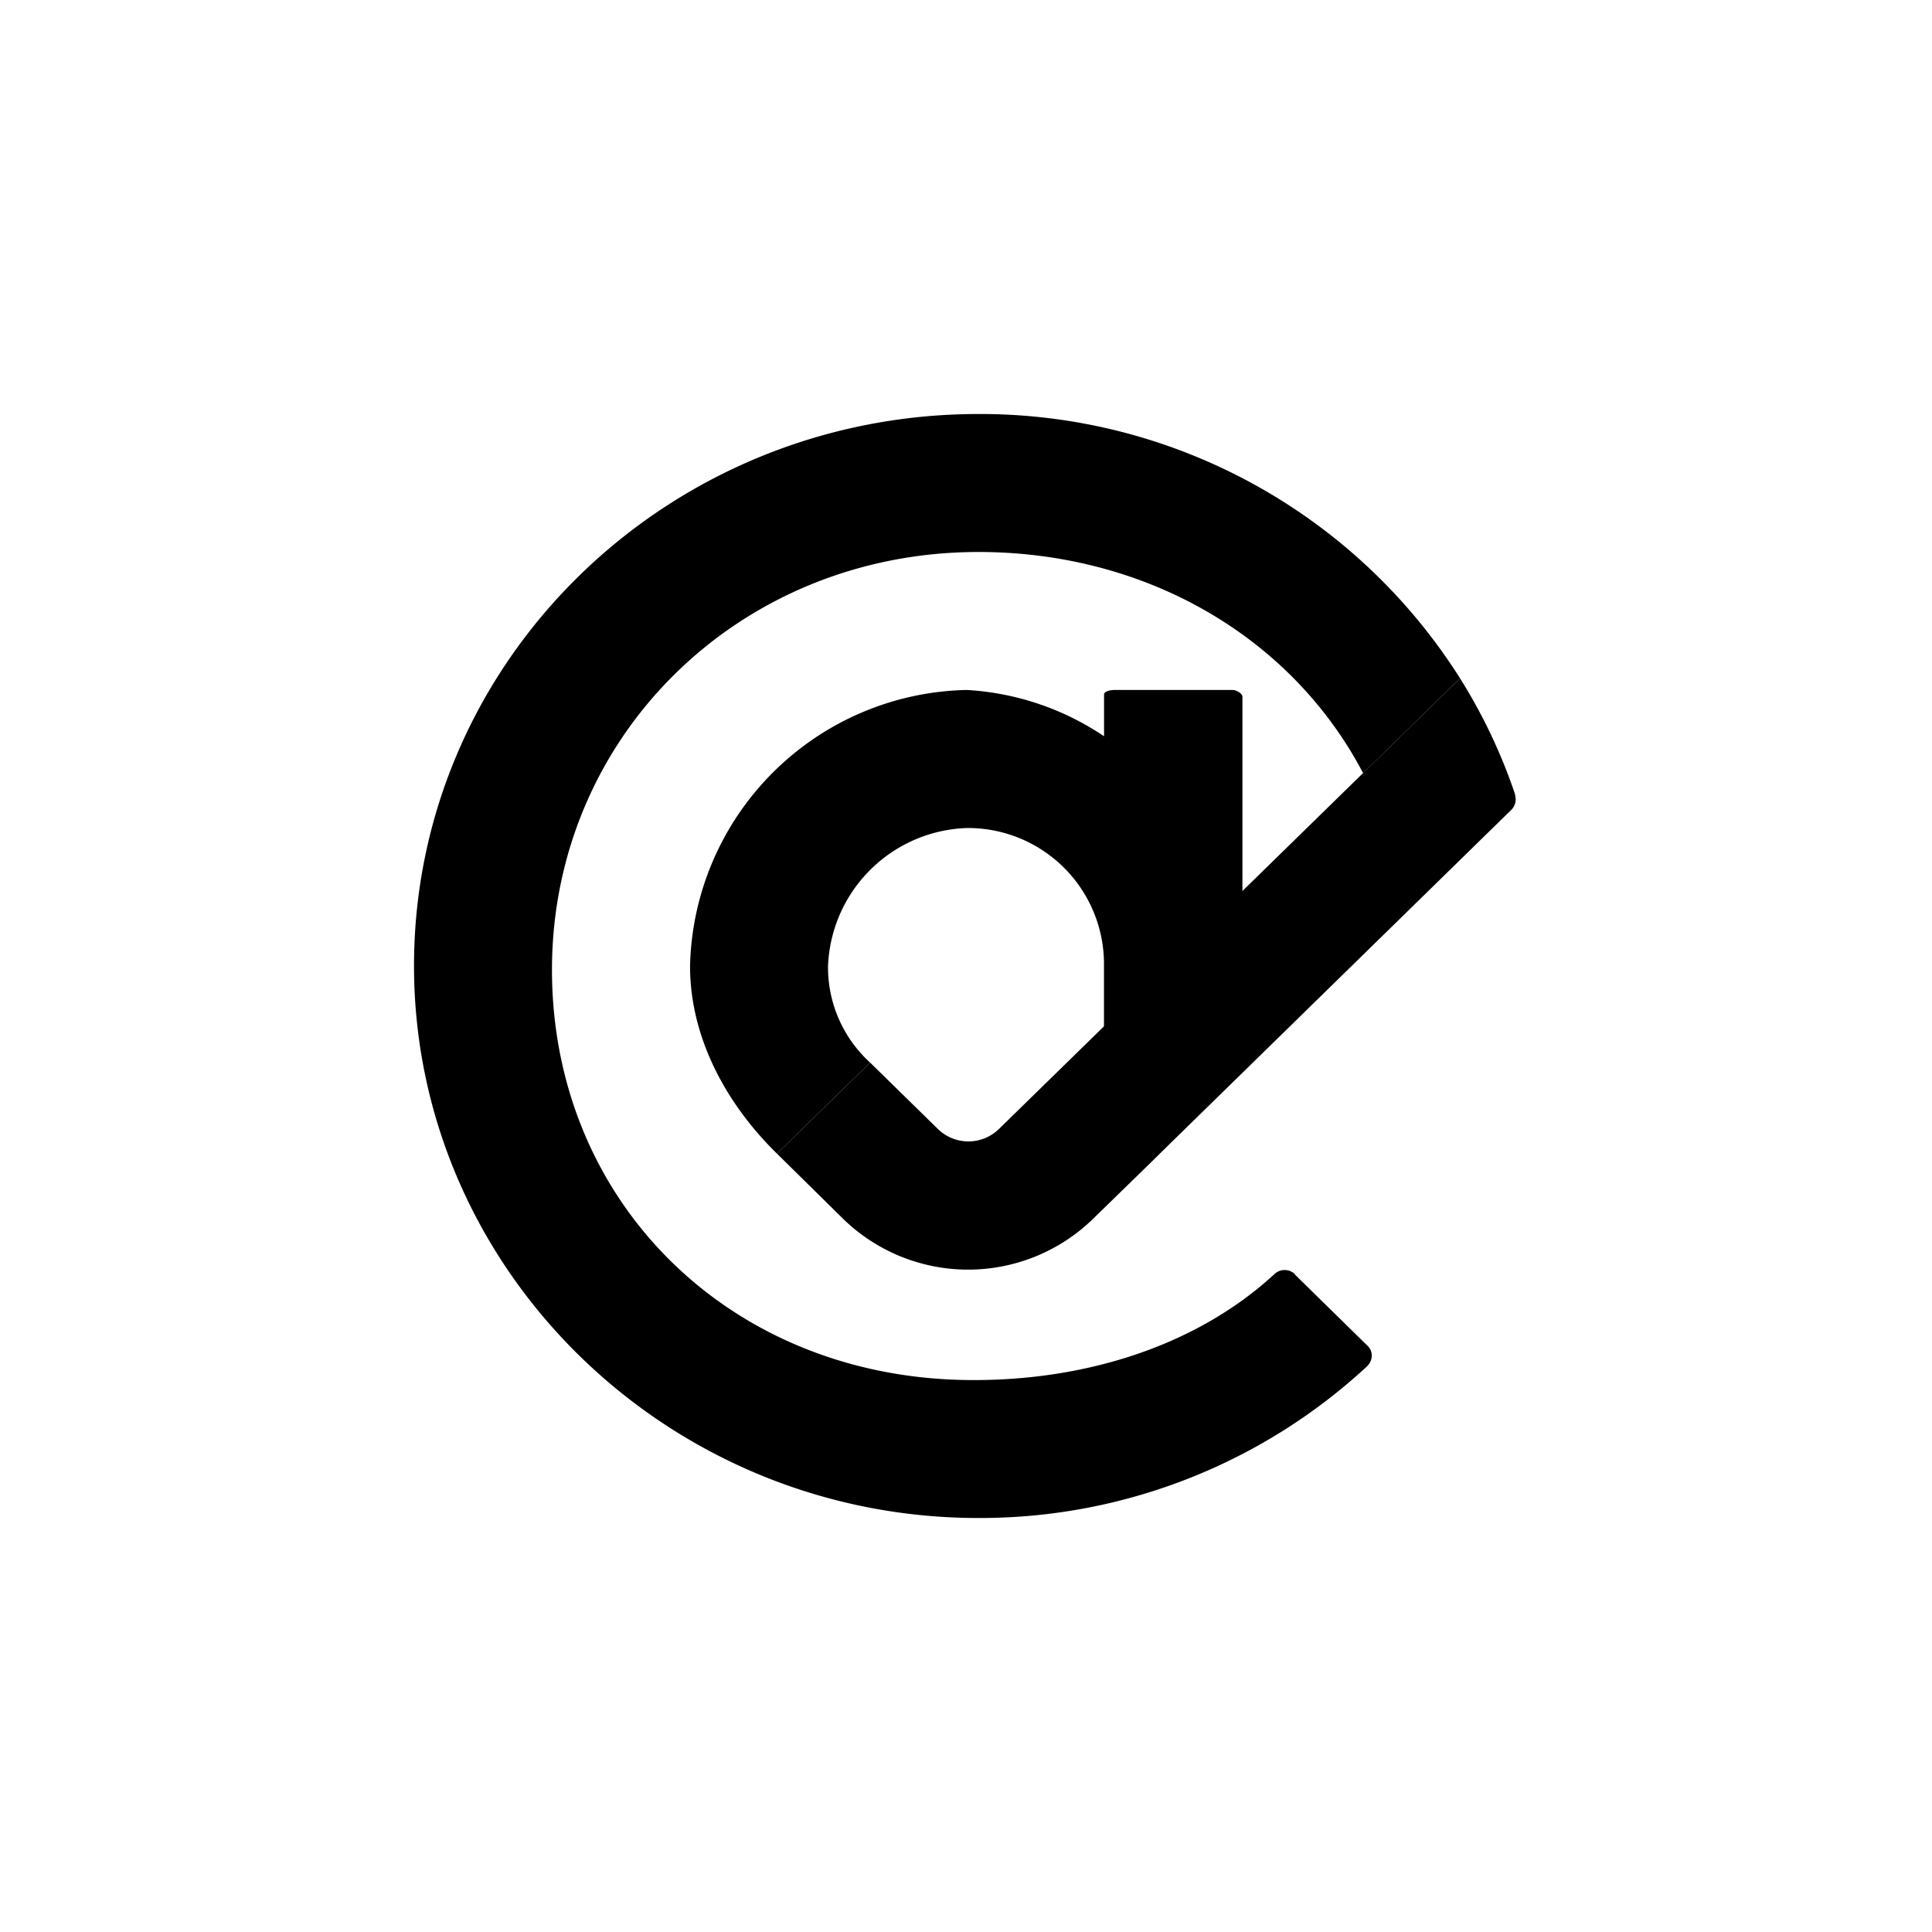
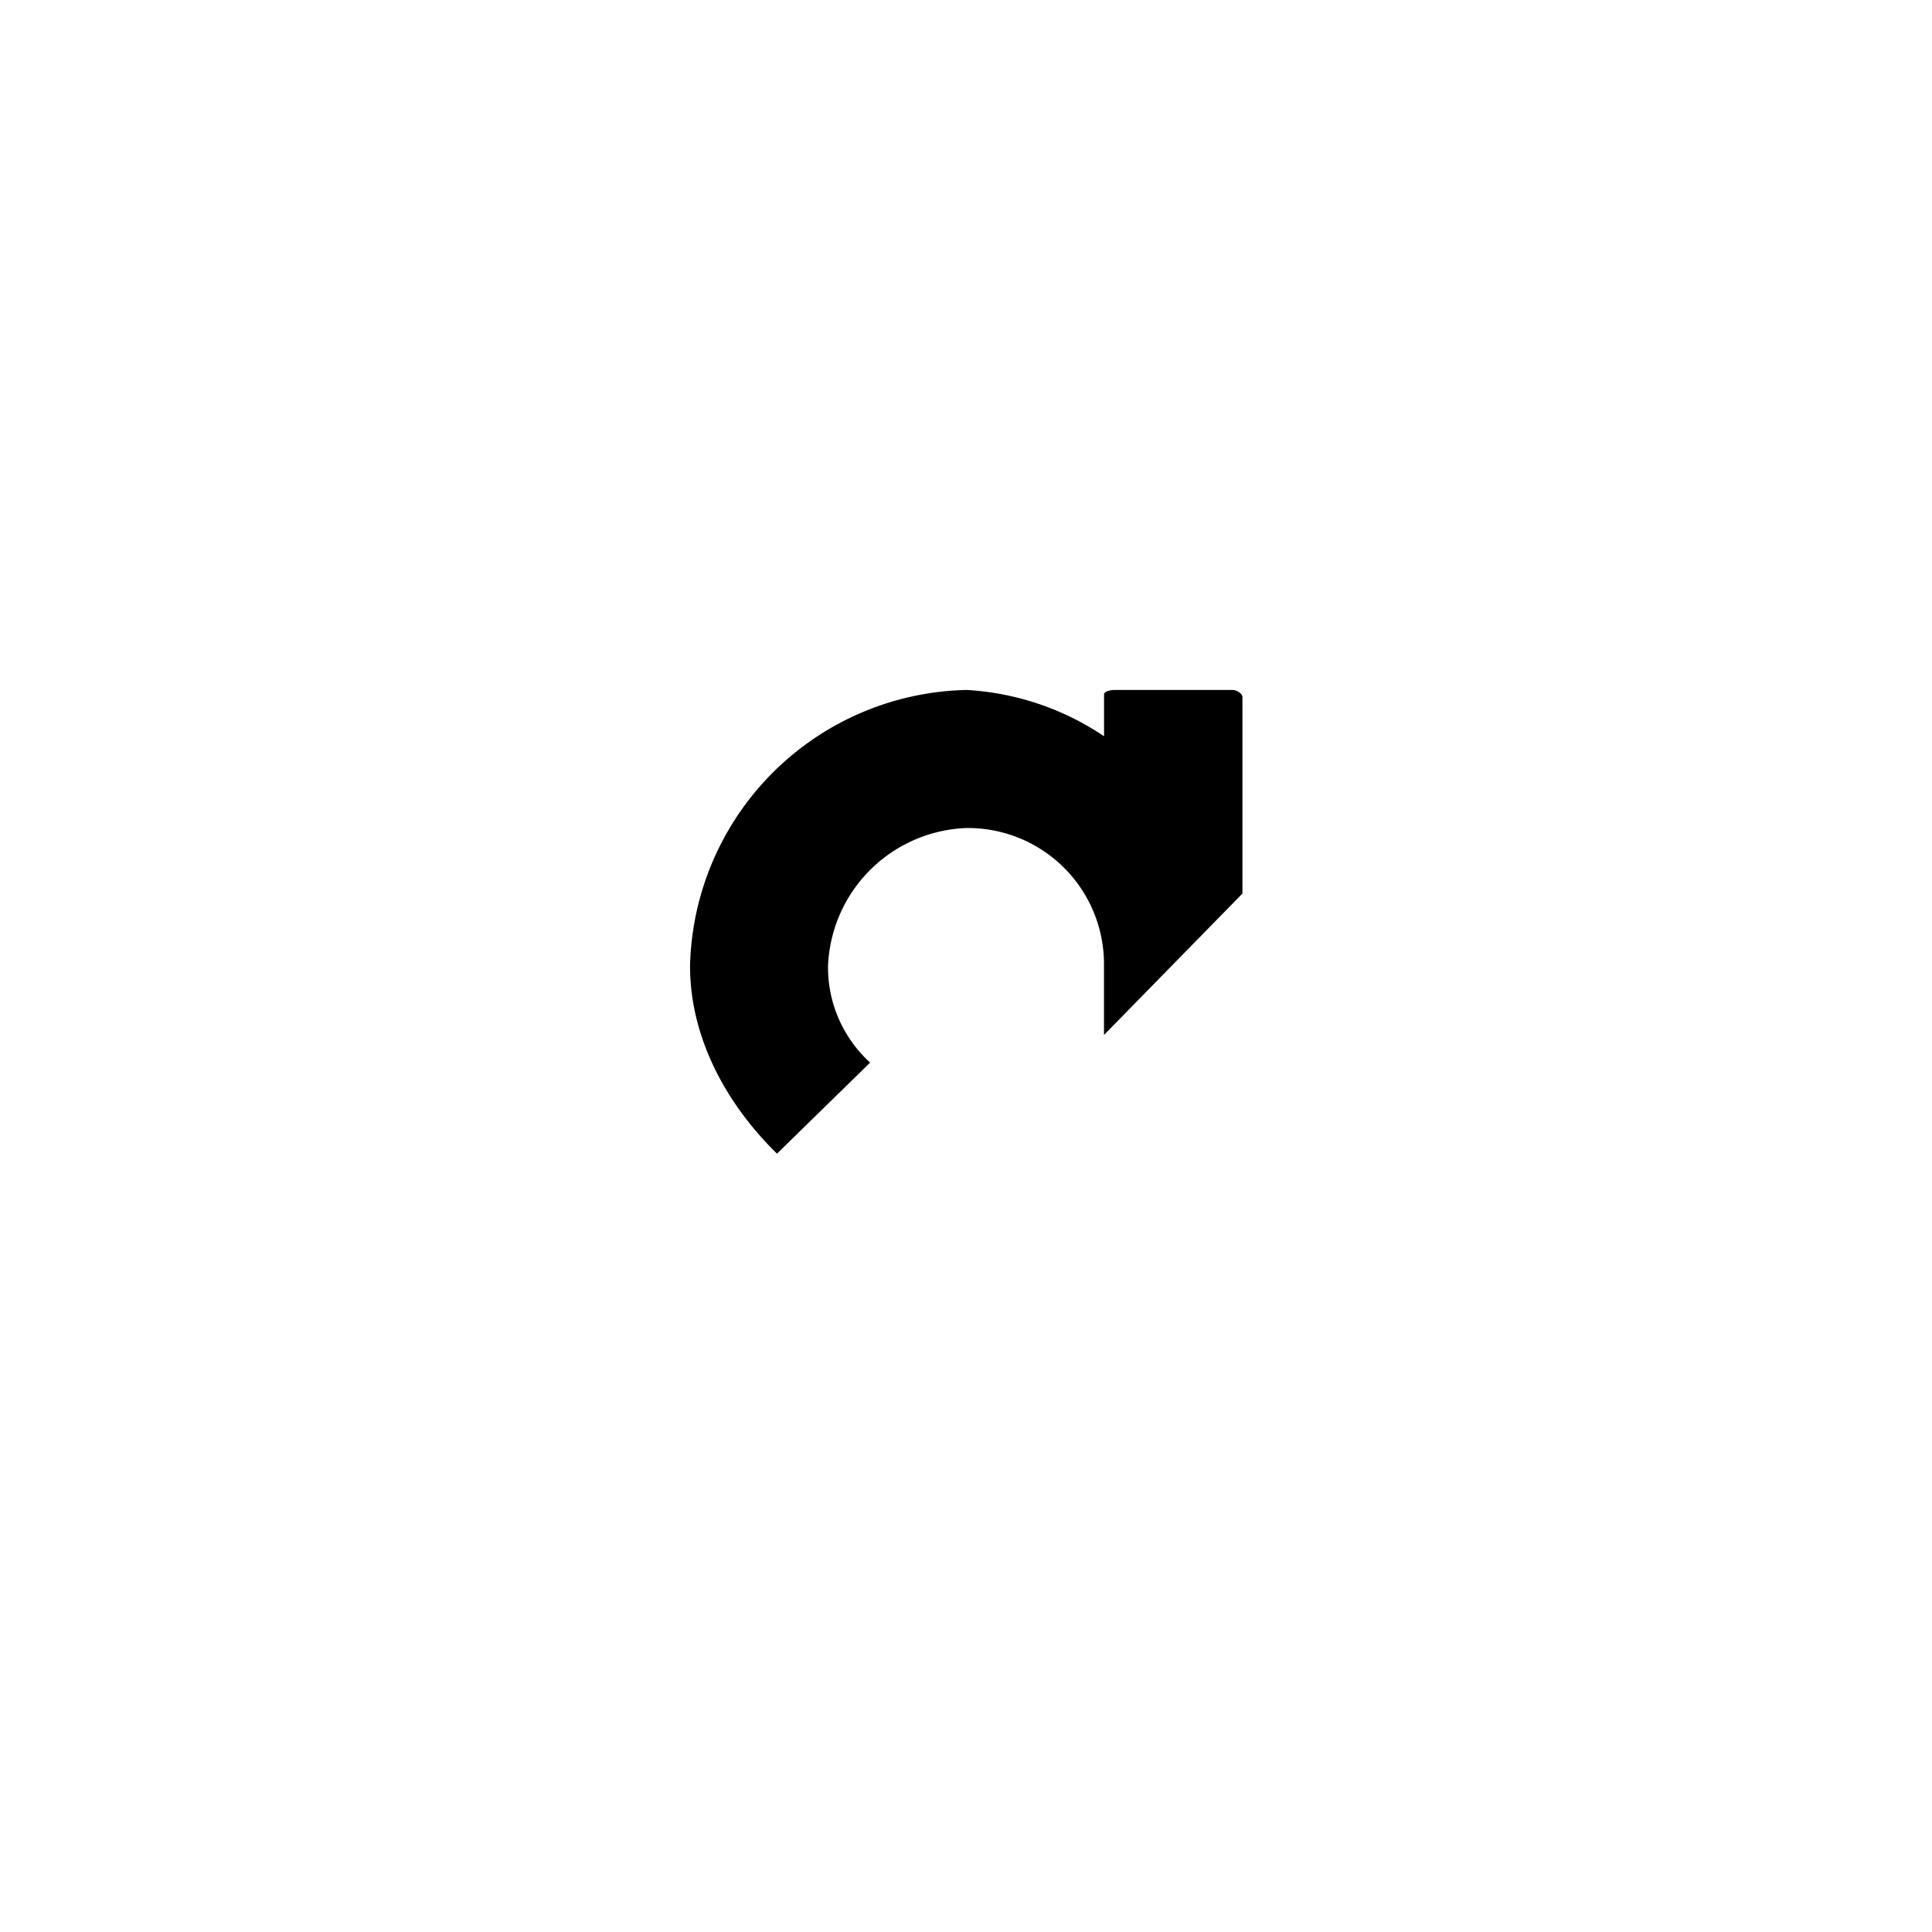
<svg xmlns="http://www.w3.org/2000/svg" width="800" height="800" viewBox="0 0 24 24">
-   <path fill="currentColor" d="m16.084 15.831l.9.883c.078.069.073.184 0 .257a7.07 7.07 0 0 1-4.774 1.886c-3.878.03-7.058-3.051-7.067-6.844c-.008-3.793 3.133-6.87 7.012-6.87a7.05 7.05 0 0 1 5.982 3.283l-1.204 1.178c-.891-1.697-2.7-2.747-4.778-2.747c-2.958 0-5.28 2.272-5.298 5.156C6.84 14.906 9.043 17.1 12 17.143c1.457.021 2.855-.416 3.832-1.316a.184.184 0 0 1 .257.004z" />
  <path fill="currentColor" d="M13.715 8.631v.515a3.4 3.4 0 0 0-1.706-.575A3.51 3.51 0 0 0 8.572 12c0 .913.471 1.736 1.08 2.331l1.157-1.131a1.6 1.6 0 0 1-.523-1.2a1.787 1.787 0 0 1 1.723-1.714A1.69 1.69 0 0 1 13.714 12v.857l1.72-1.757V8.657c0-.043-.074-.086-.125-.086h-1.457c-.052 0-.138.013-.138.06" />
-   <path fill="currentColor" d="M18.819 9.874a.18.18 0 0 1-.043.184l-4.243 4.15l-.244.24l-.716.698a2.225 2.225 0 0 1-3.094 0l-.827-.815l1.157-1.131l.836.819a.543.543 0 0 0 .77 0l5.722-5.593a6.8 6.8 0 0 1 .686 1.448z" />
</svg>